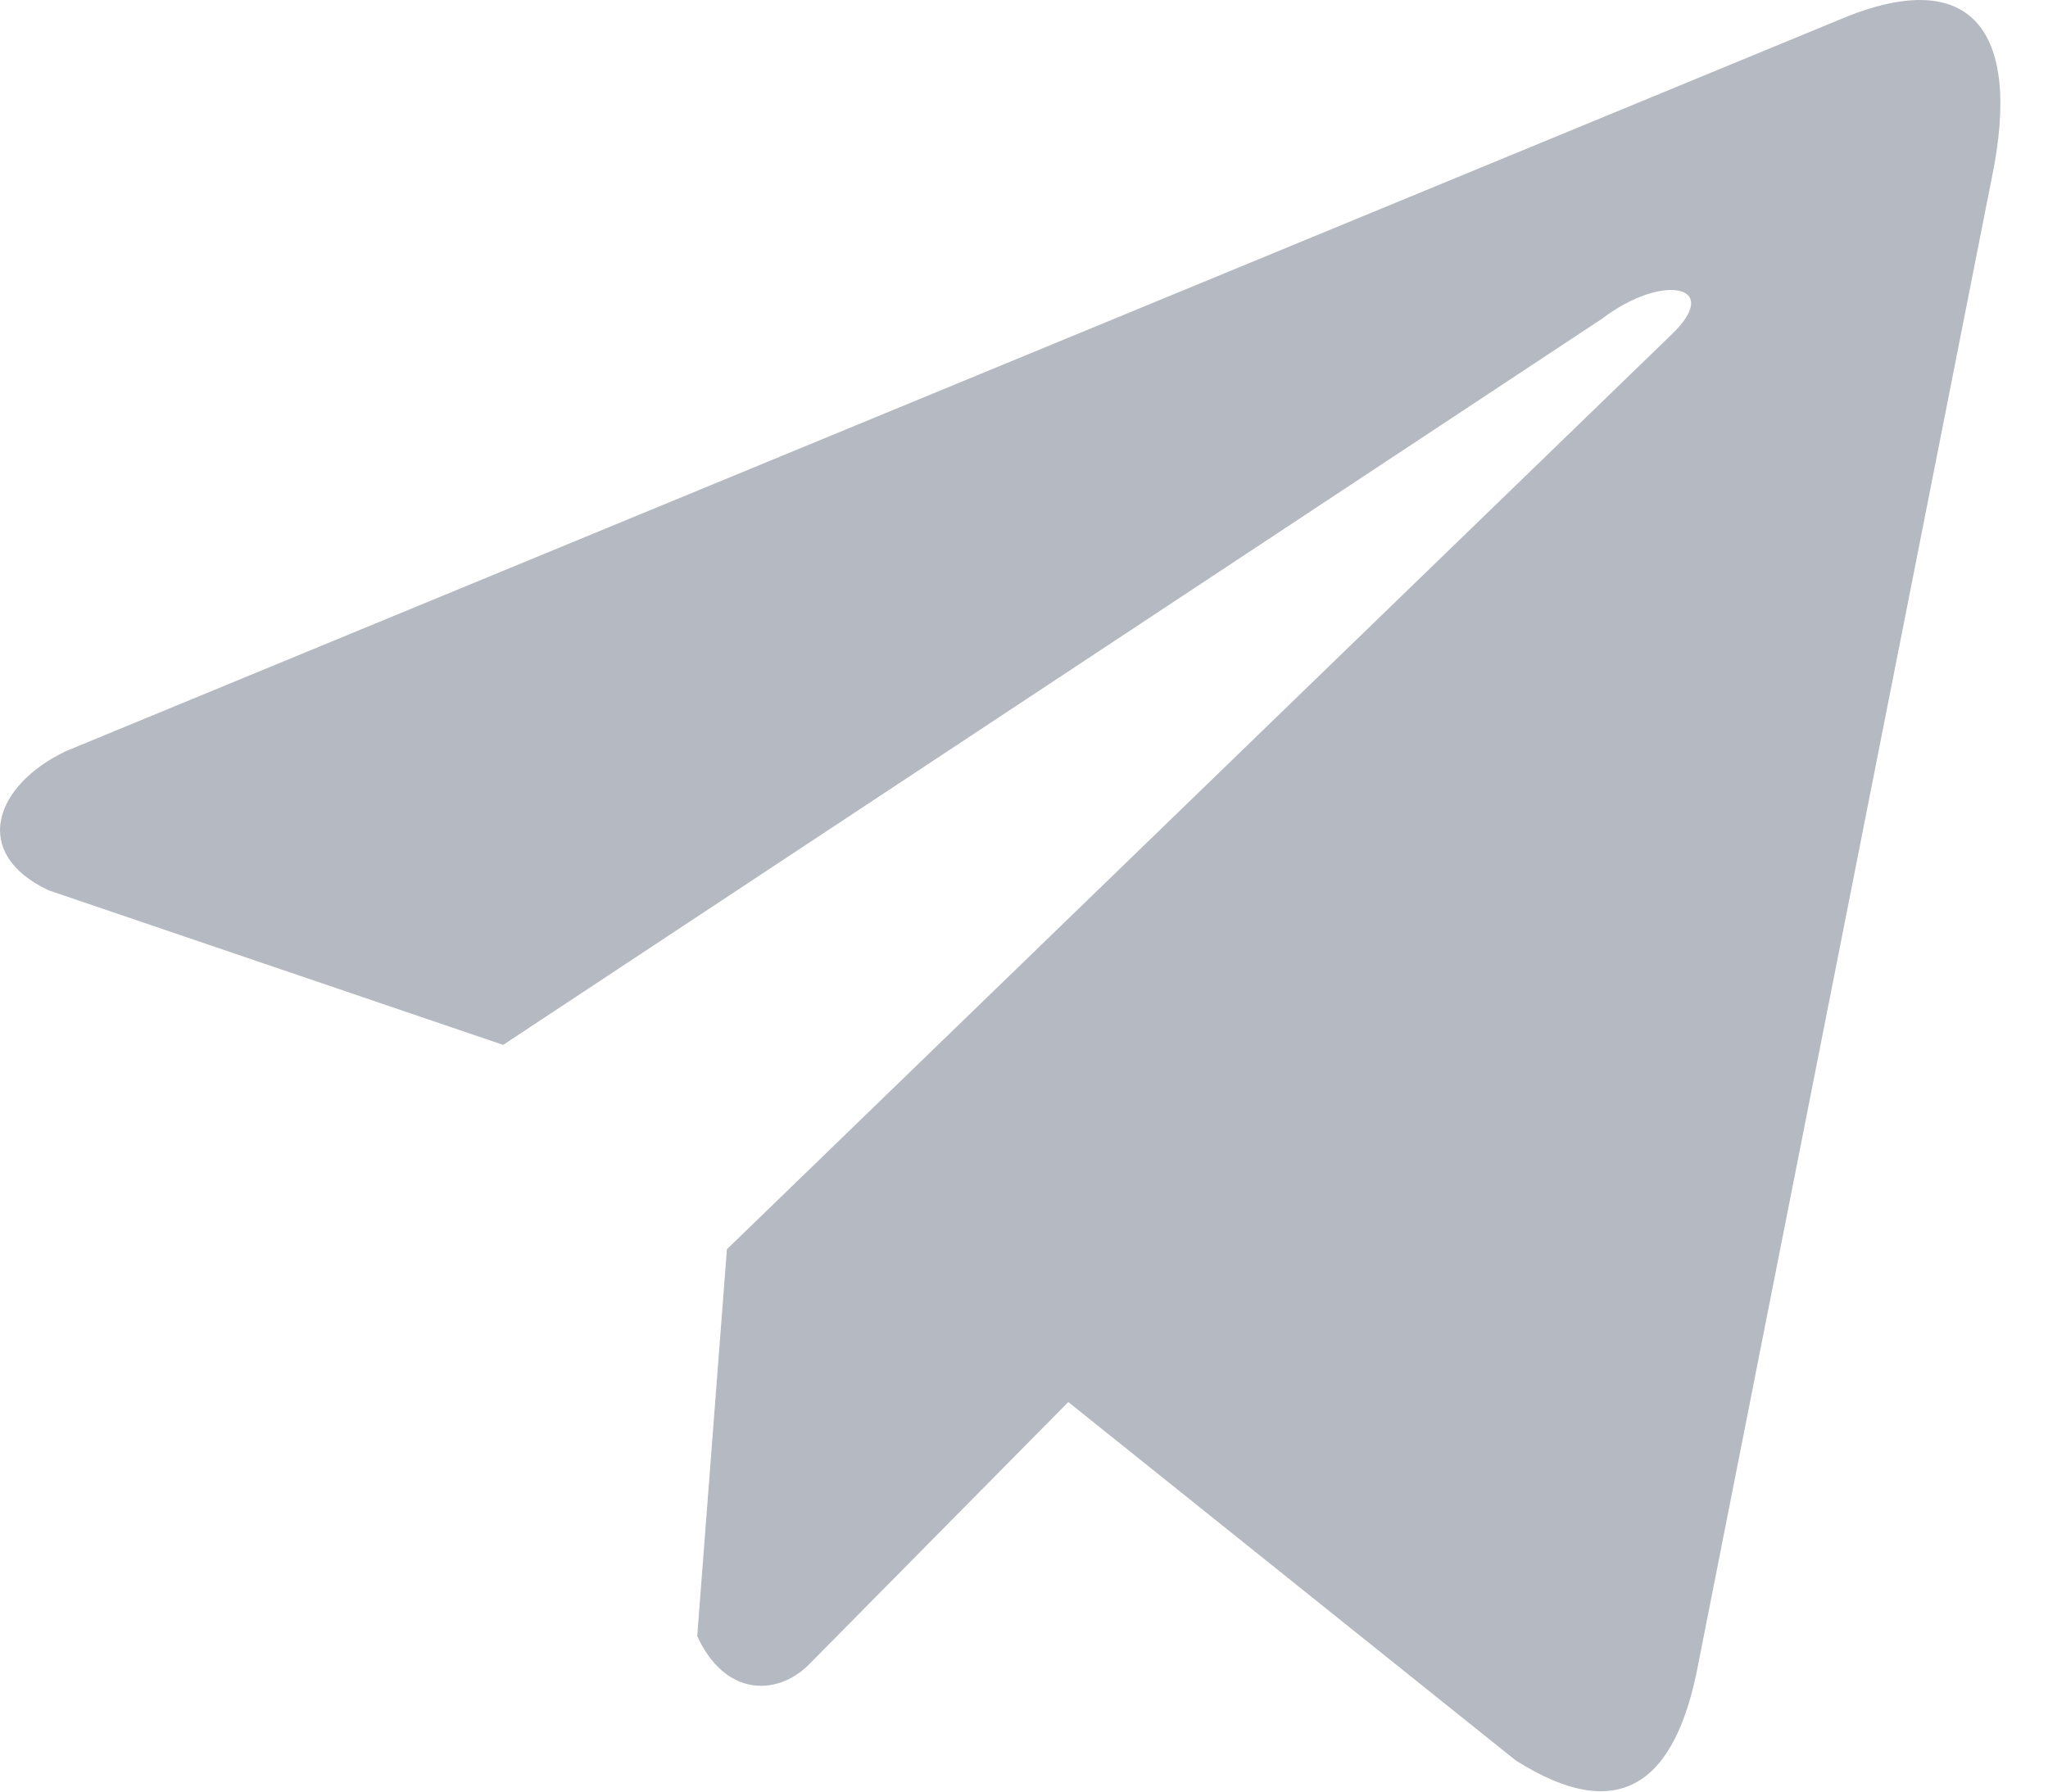
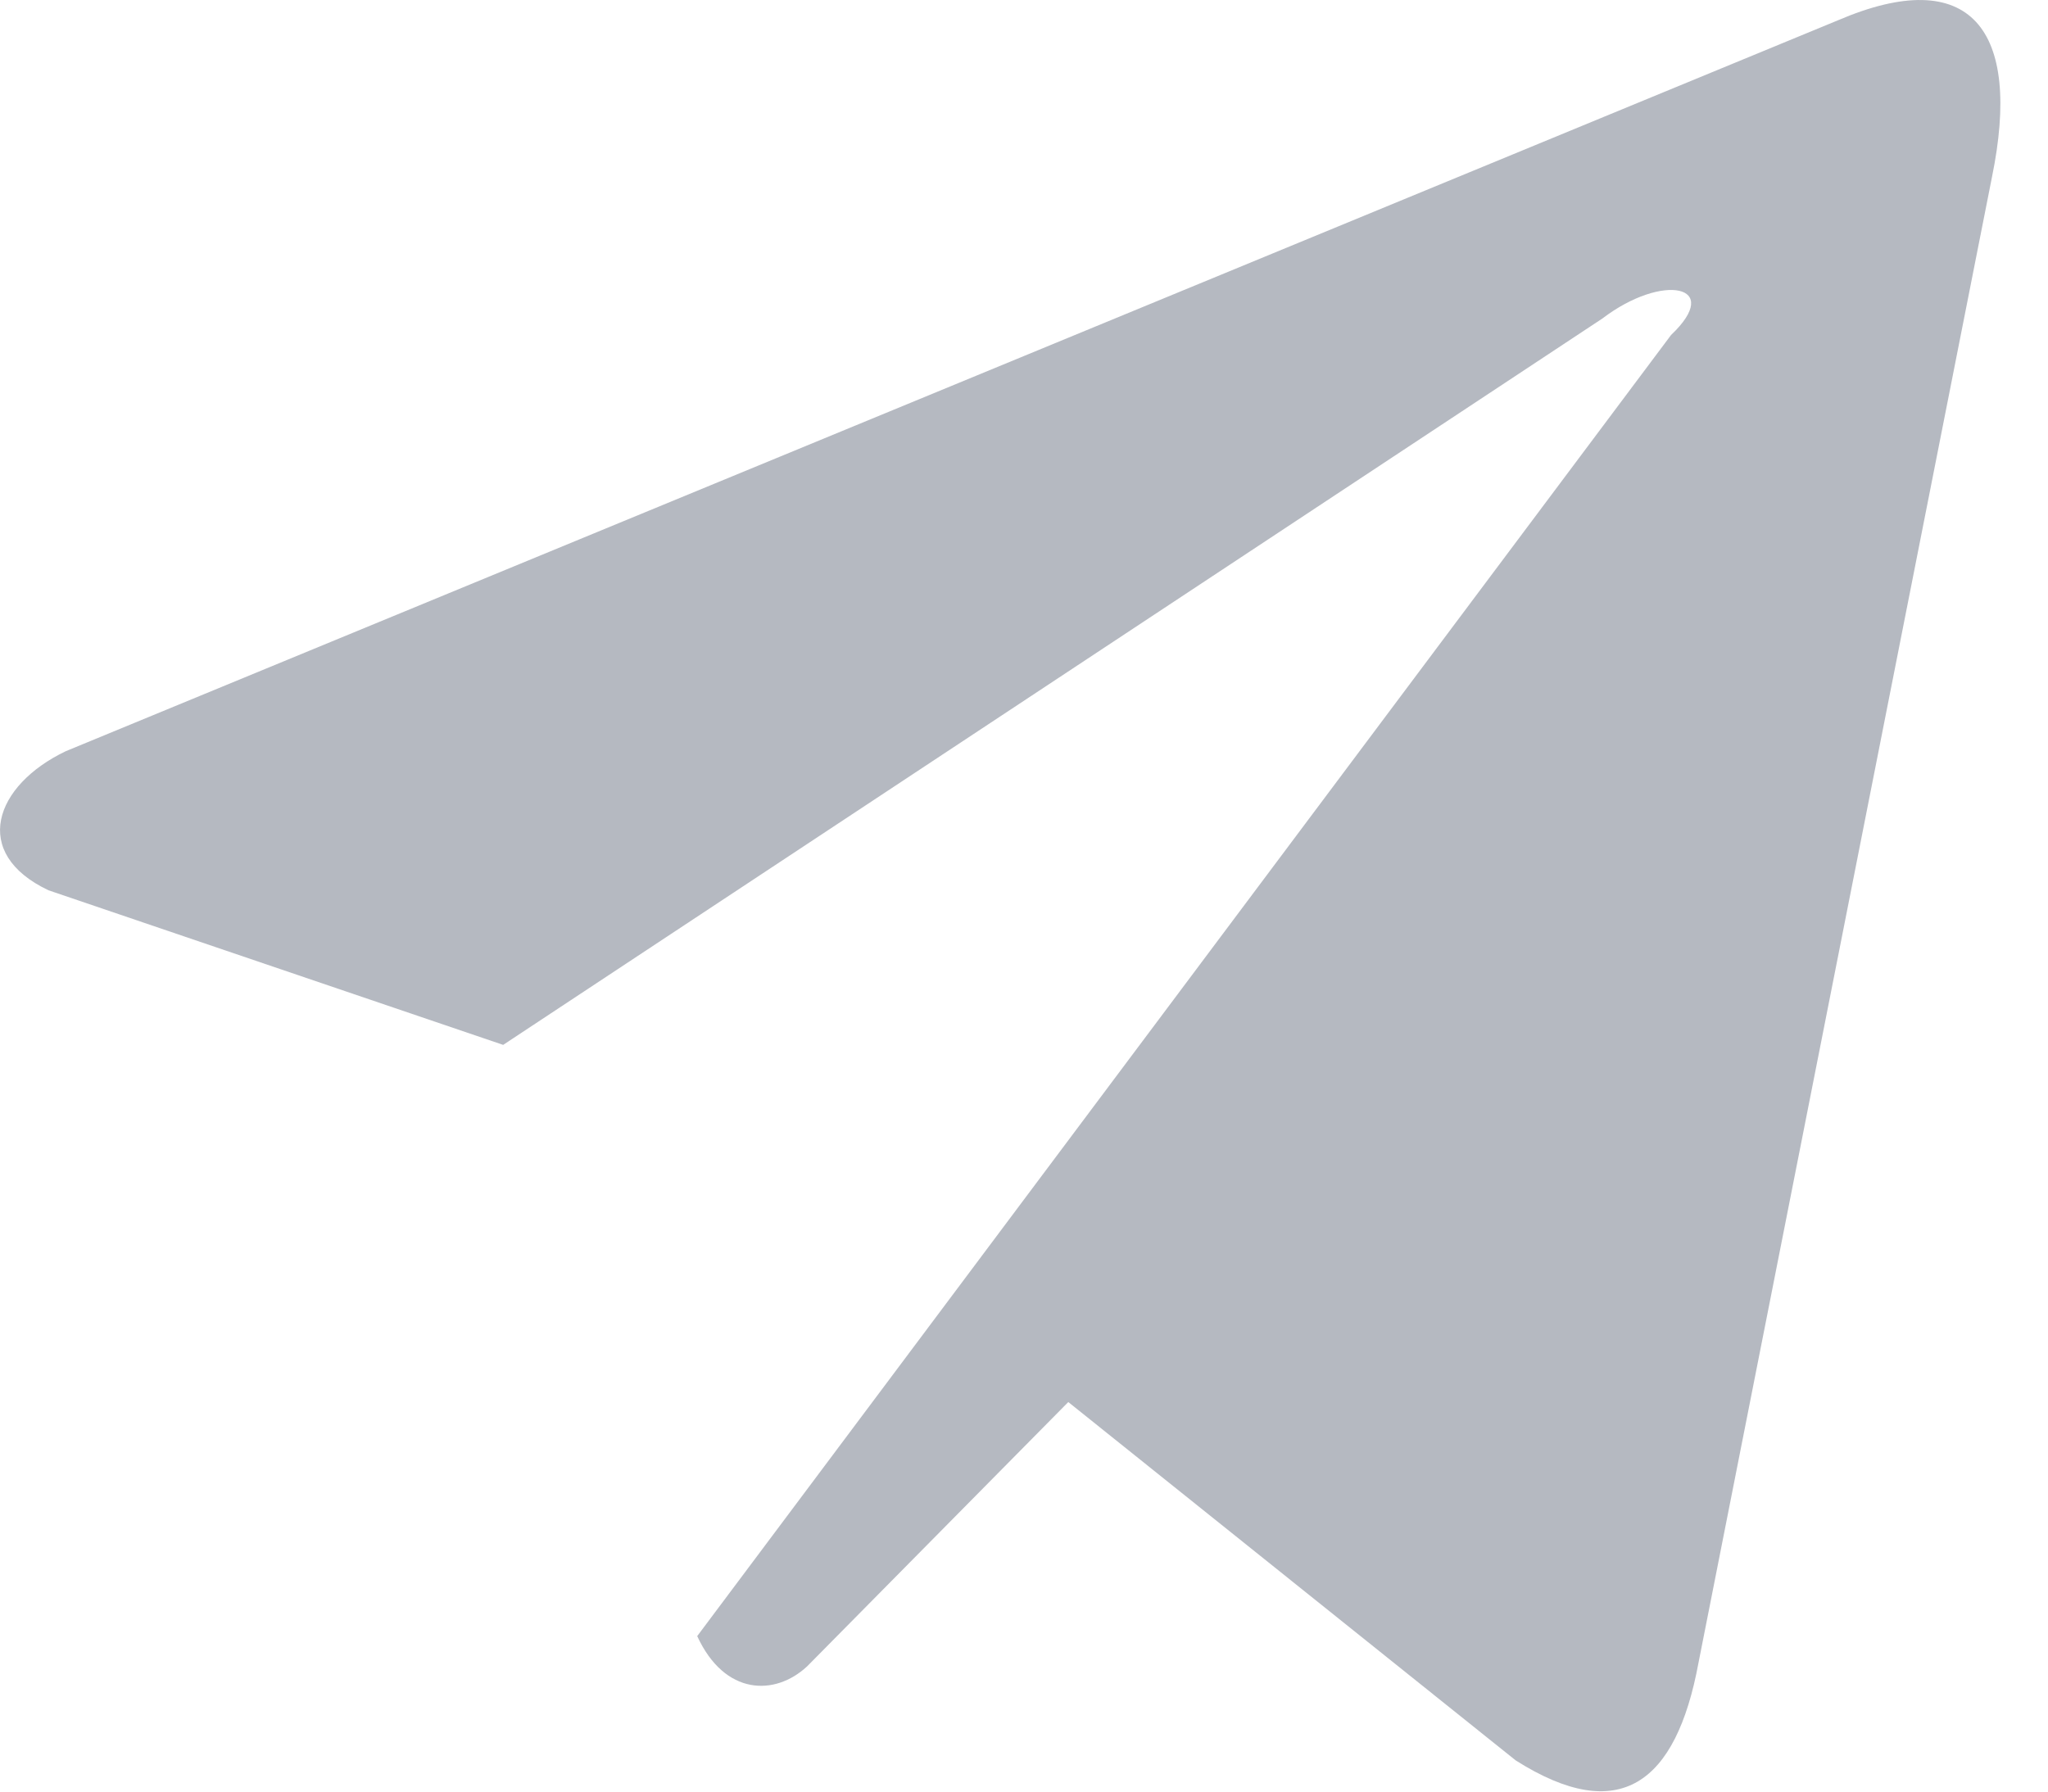
<svg xmlns="http://www.w3.org/2000/svg" width="16" height="14" viewBox="0 0 16 14" fill="none">
-   <path opacity="0.3" d="M14.358 0.159L0.514 5.87C-0.043 6.136 -0.232 6.668 0.379 6.957L3.931 8.165L12.52 2.488C12.988 2.131 13.468 2.226 13.055 2.618L5.679 9.762L5.447 12.785C5.662 13.252 6.055 13.254 6.305 13.022L8.346 10.956L11.841 13.756C12.652 14.27 13.094 13.938 13.269 12.996L15.562 1.385C15.8 0.226 15.393 -0.285 14.358 0.159Z" fill="#081630" />
+   <path opacity="0.3" d="M14.358 0.159L0.514 5.87C-0.043 6.136 -0.232 6.668 0.379 6.957L3.931 8.165L12.52 2.488C12.988 2.131 13.468 2.226 13.055 2.618L5.447 12.785C5.662 13.252 6.055 13.254 6.305 13.022L8.346 10.956L11.841 13.756C12.652 14.27 13.094 13.938 13.269 12.996L15.562 1.385C15.8 0.226 15.393 -0.285 14.358 0.159Z" fill="#081630" />
</svg>